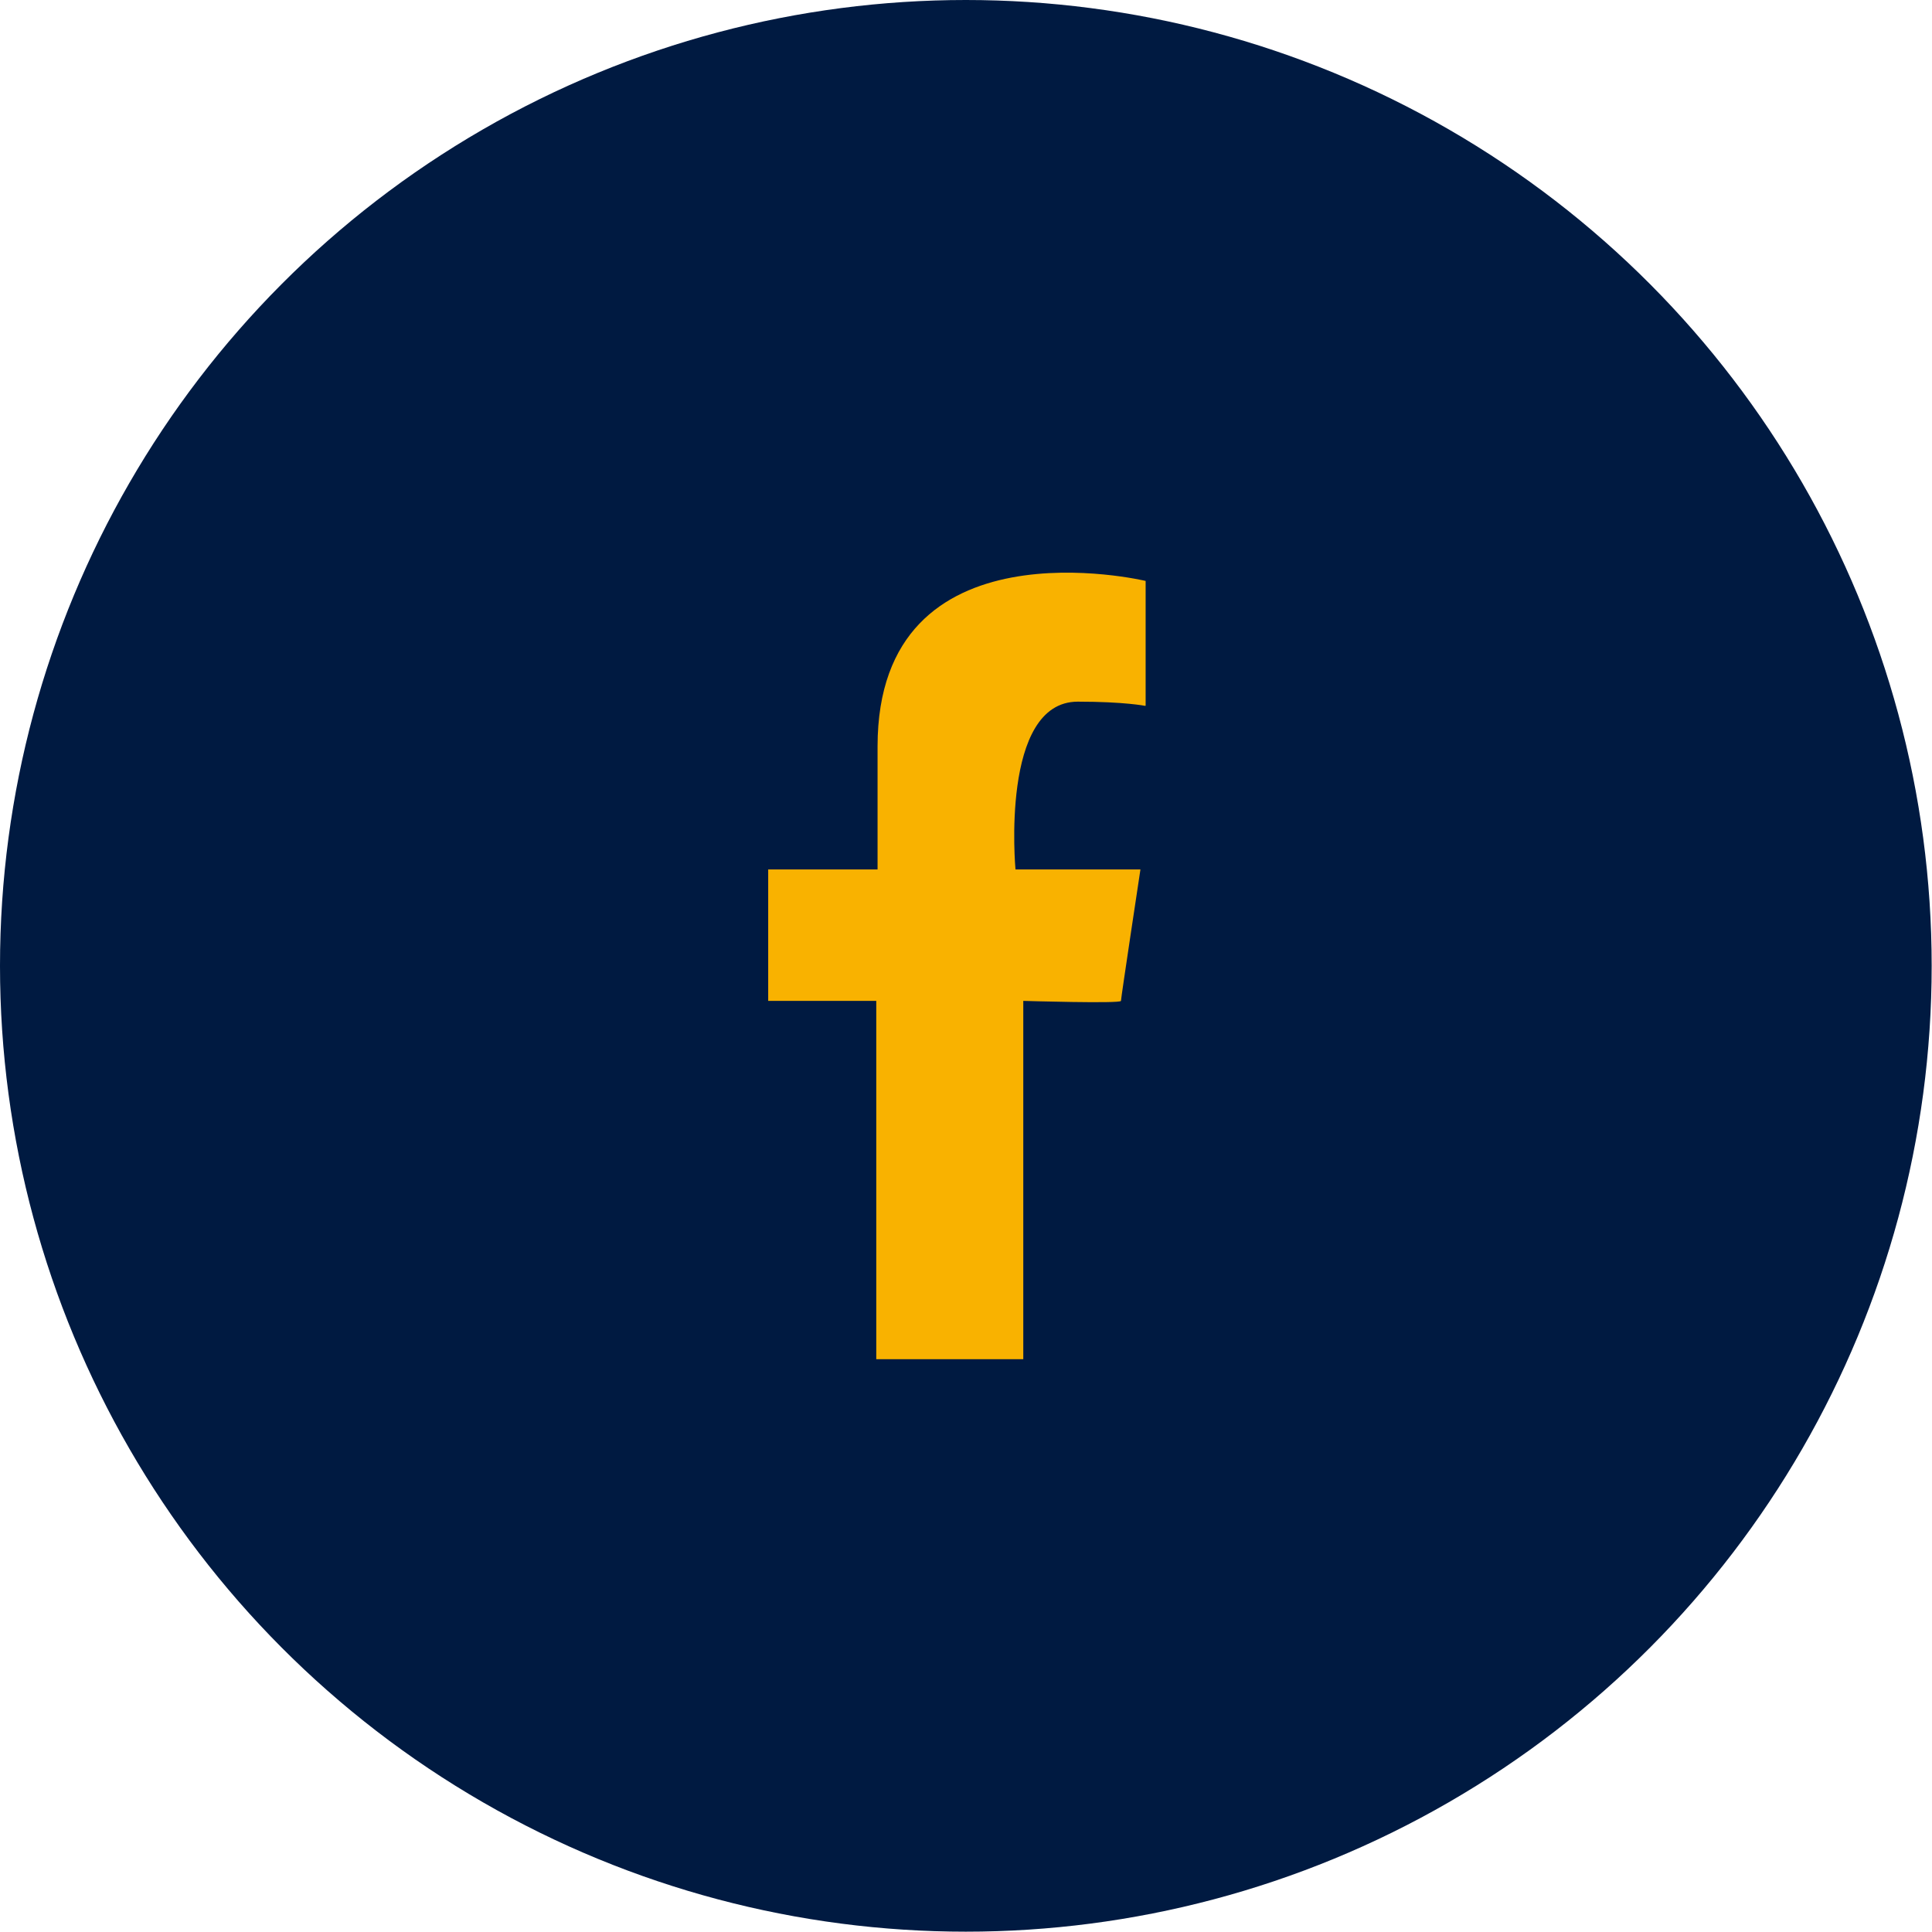
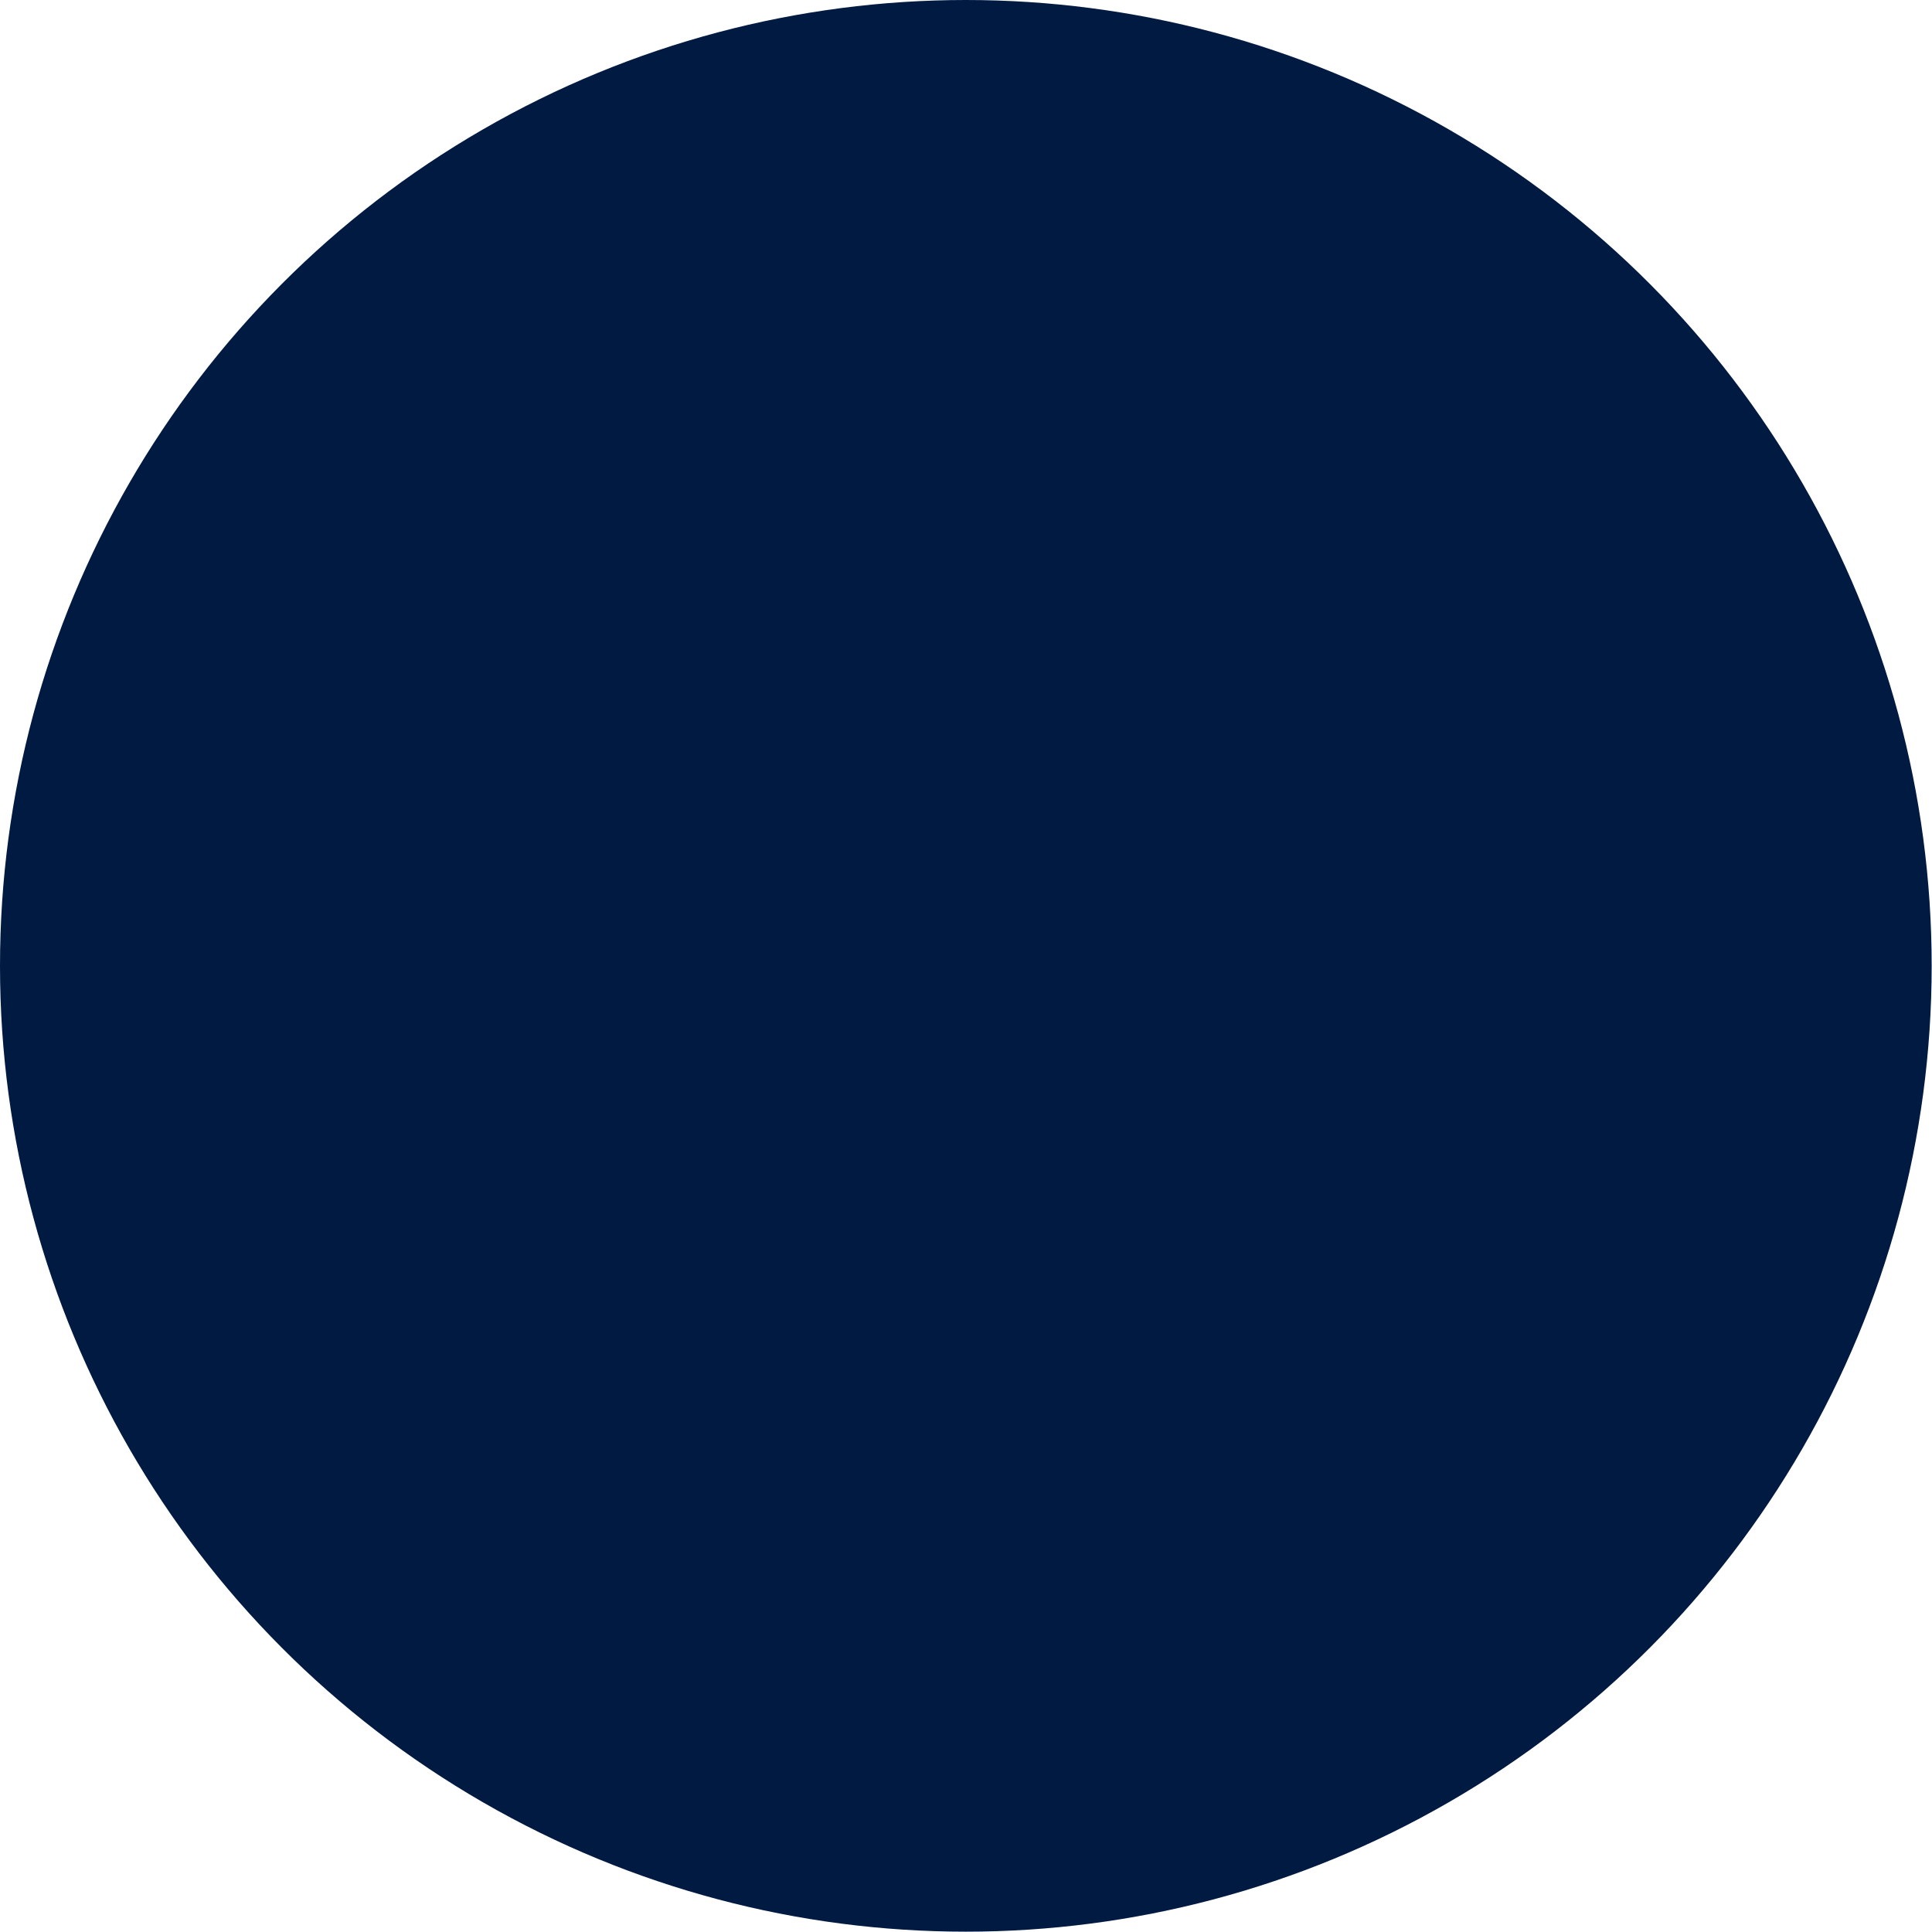
<svg xmlns="http://www.w3.org/2000/svg" id="FG" version="1.1" viewBox="0 0 595.3 595.3">
  <defs>
    <style>
      .cls-1 {
        fill: #f9b200;
      }

      .cls-1, .cls-2 {
        stroke-width: 0px;
      }

      .cls-2 {
        fill: #001a41;
      }
    </style>
  </defs>
  <circle class="cls-2" cx="297.6" cy="297.6" r="297.6" />
-   <path class="cls-1" d="M352.9,217.5s-6.4-1.3-20.8-1.3c-24,0-19.2,51.7-19.2,51.7h38.5s-6,39.6-6,40.5-30.1,0-30.1,0v110.4h-45.3v-110.4h-33.3v-40.5h33.7v-37.9c0-70.8,82.6-51,82.6-51v38.4Z" />
</svg>